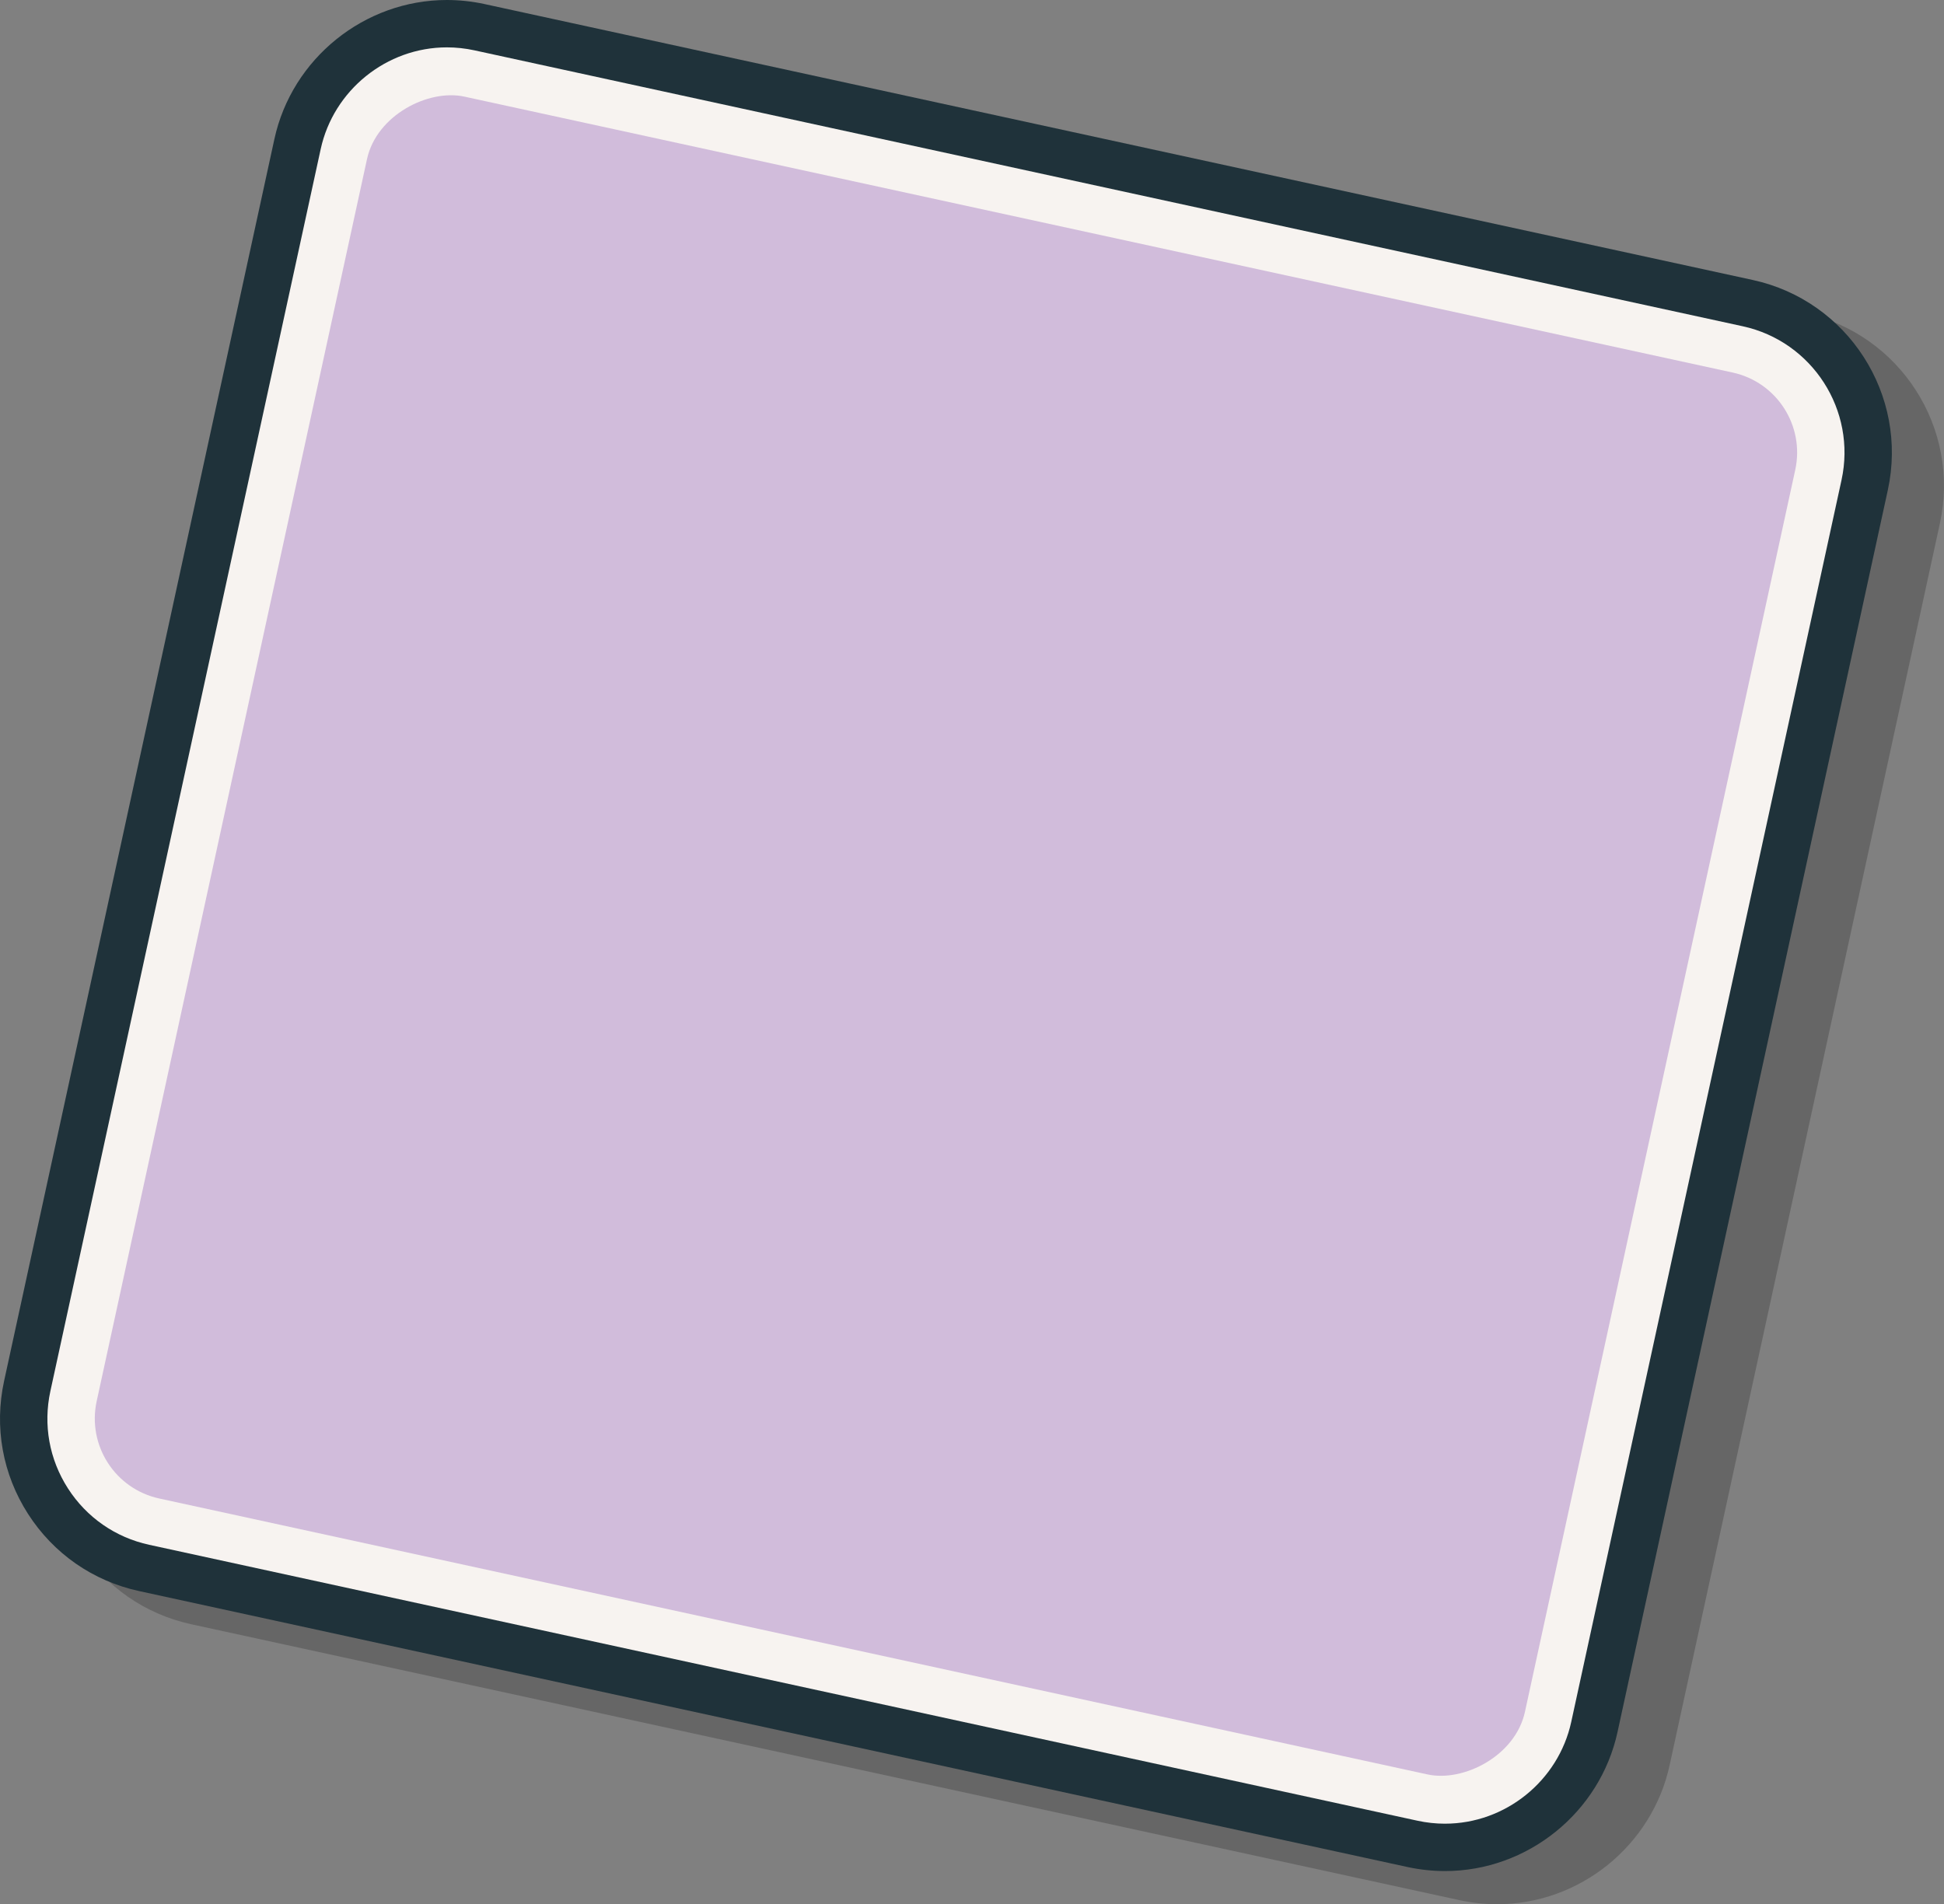
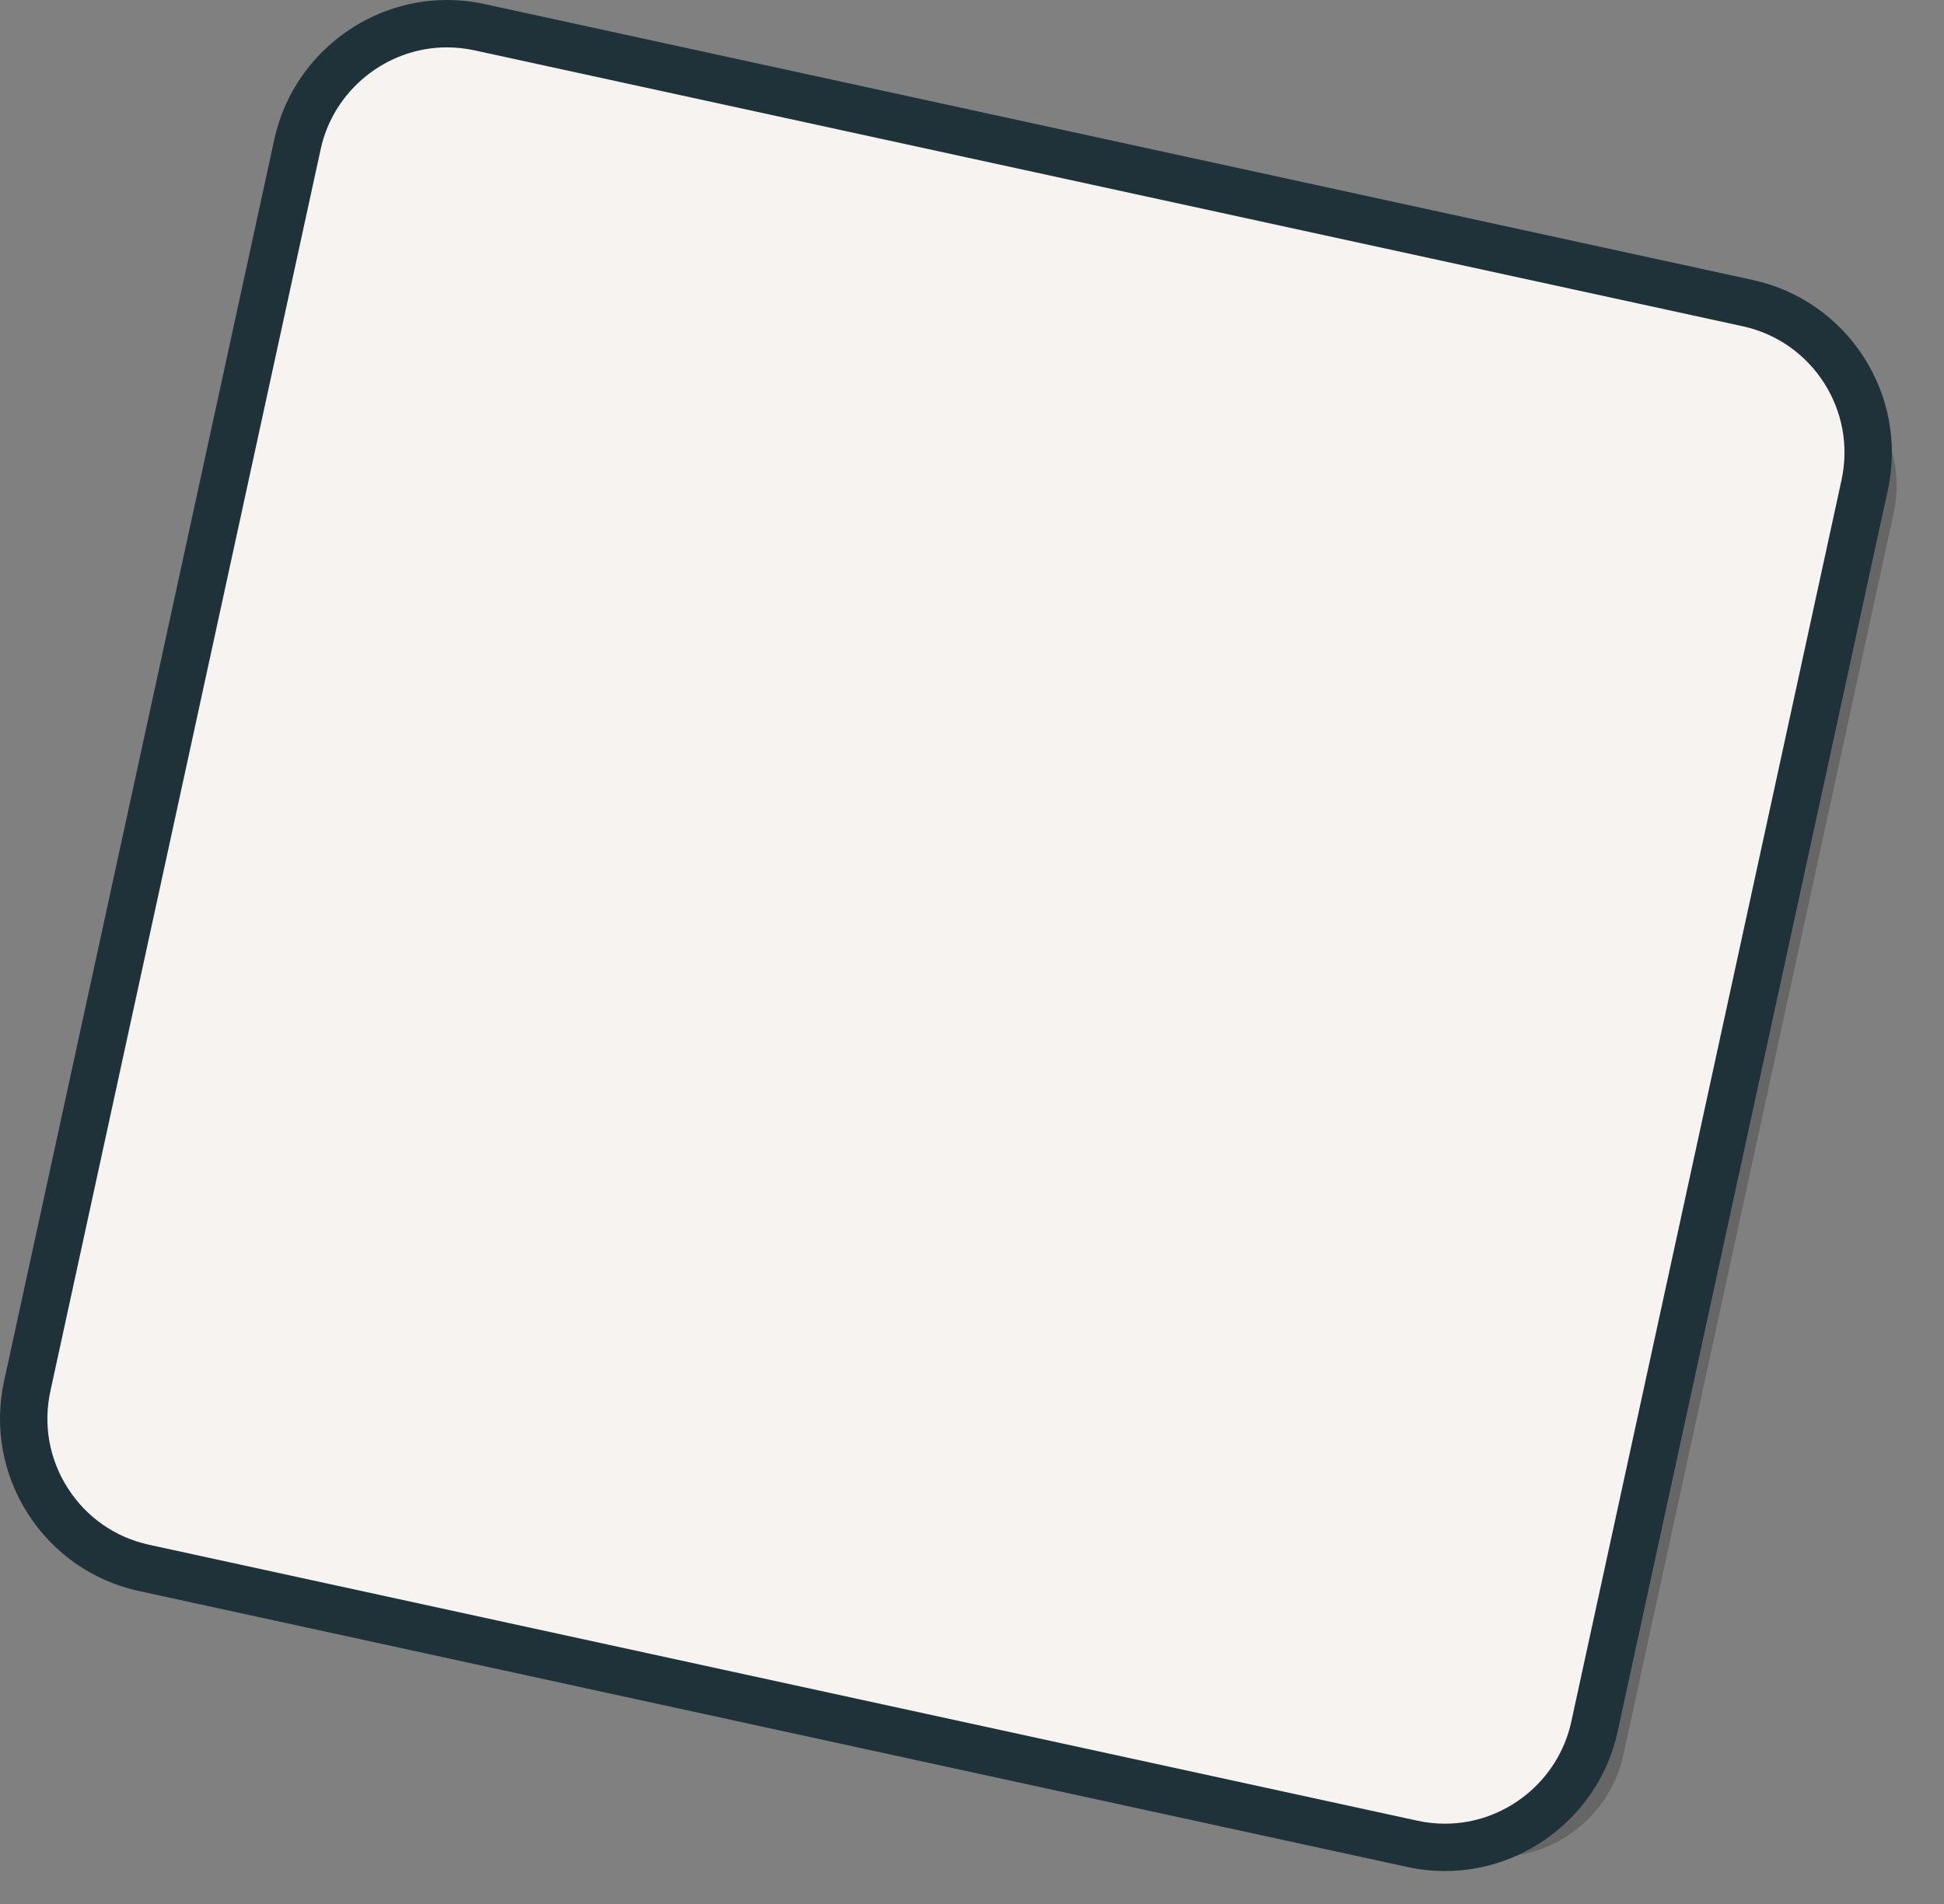
<svg xmlns="http://www.w3.org/2000/svg" viewBox="0 0 179.414 175.774" height="175.774" width="179.414">
  <rect x="0" y="0" width="179.414" height="175.774" fill="#808080" stroke="none" />
  <g>
    <g id="b">
      <g id="c">
        <g opacity=".2">
-           <path fill="#010101" d="M138.176,175.774c-1.163,0-2.331-.126-3.472-.374l-117.057-25.471c-4.254-.925-7.892-3.452-10.245-7.115-2.353-3.662-3.139-8.022-2.214-12.275L30.134,15.894c1.618-7.436,8.312-12.833,15.917-12.833,1.163,0,2.331.126,3.472.374l117.056,25.472c8.781,1.91,14.37,10.608,12.46,19.389l-24.947,114.645c-1.618,7.436-8.312,12.833-15.917,12.833Z" />
          <path fill="#010101" d="M138.176,171.402c-.851,0-1.706-.092-2.543-.274l-117.056-25.471c-3.112-.677-5.775-2.526-7.497-5.206s-2.297-5.87-1.62-8.982L34.407,16.824c1.184-5.441,6.081-9.391,11.645-9.391.851,0,1.706.092,2.543.274l117.056,25.471c6.425,1.398,10.515,7.762,9.117,14.187l-24.947,114.645c-1.184,5.441-6.081,9.391-11.645,9.391Z" />
-           <rect fill="#010101" transform="translate(-14.845 160.412) rotate(-77.724)" ry="7.552" rx="7.552" height="134.9" width="132.433" y="21.967" x="25.897" />
        </g>
        <path fill="#1f323a" d="M133.366,172.713c-1.163,0-2.331-.126-3.472-.374l-117.057-25.471c-4.254-.925-7.892-3.452-10.245-7.115-2.353-3.662-3.139-8.022-2.214-12.275L25.325,12.833c1.618-7.436,8.312-12.833,15.917-12.833,1.163,0,2.331.126,3.472.374l117.056,25.472c8.781,1.91,14.37,10.608,12.46,19.389l-24.947,114.645c-1.618,7.436-8.312,12.833-15.917,12.833Z" />
        <path fill="#f7f3f0" d="M133.366,168.341c-.851,0-1.706-.092-2.543-.274l-117.056-25.471c-3.112-.677-5.775-2.526-7.497-5.206s-2.297-5.87-1.62-8.982L29.597,13.763c1.184-5.441,6.081-9.391,11.645-9.391.851,0,1.706.092,2.543.274l117.056,25.471c6.425,1.398,10.515,7.762,9.117,14.187l-24.947,114.645c-1.184,5.441-6.081,9.391-11.645,9.391Z" />
-         <rect fill="#d1bcdb" transform="translate(-15.641 153.303) rotate(-77.724)" ry="7.552" rx="7.552" height="134.9" width="132.433" y="18.907" x="21.088" />
      </g>
    </g>
  </g>
</svg>